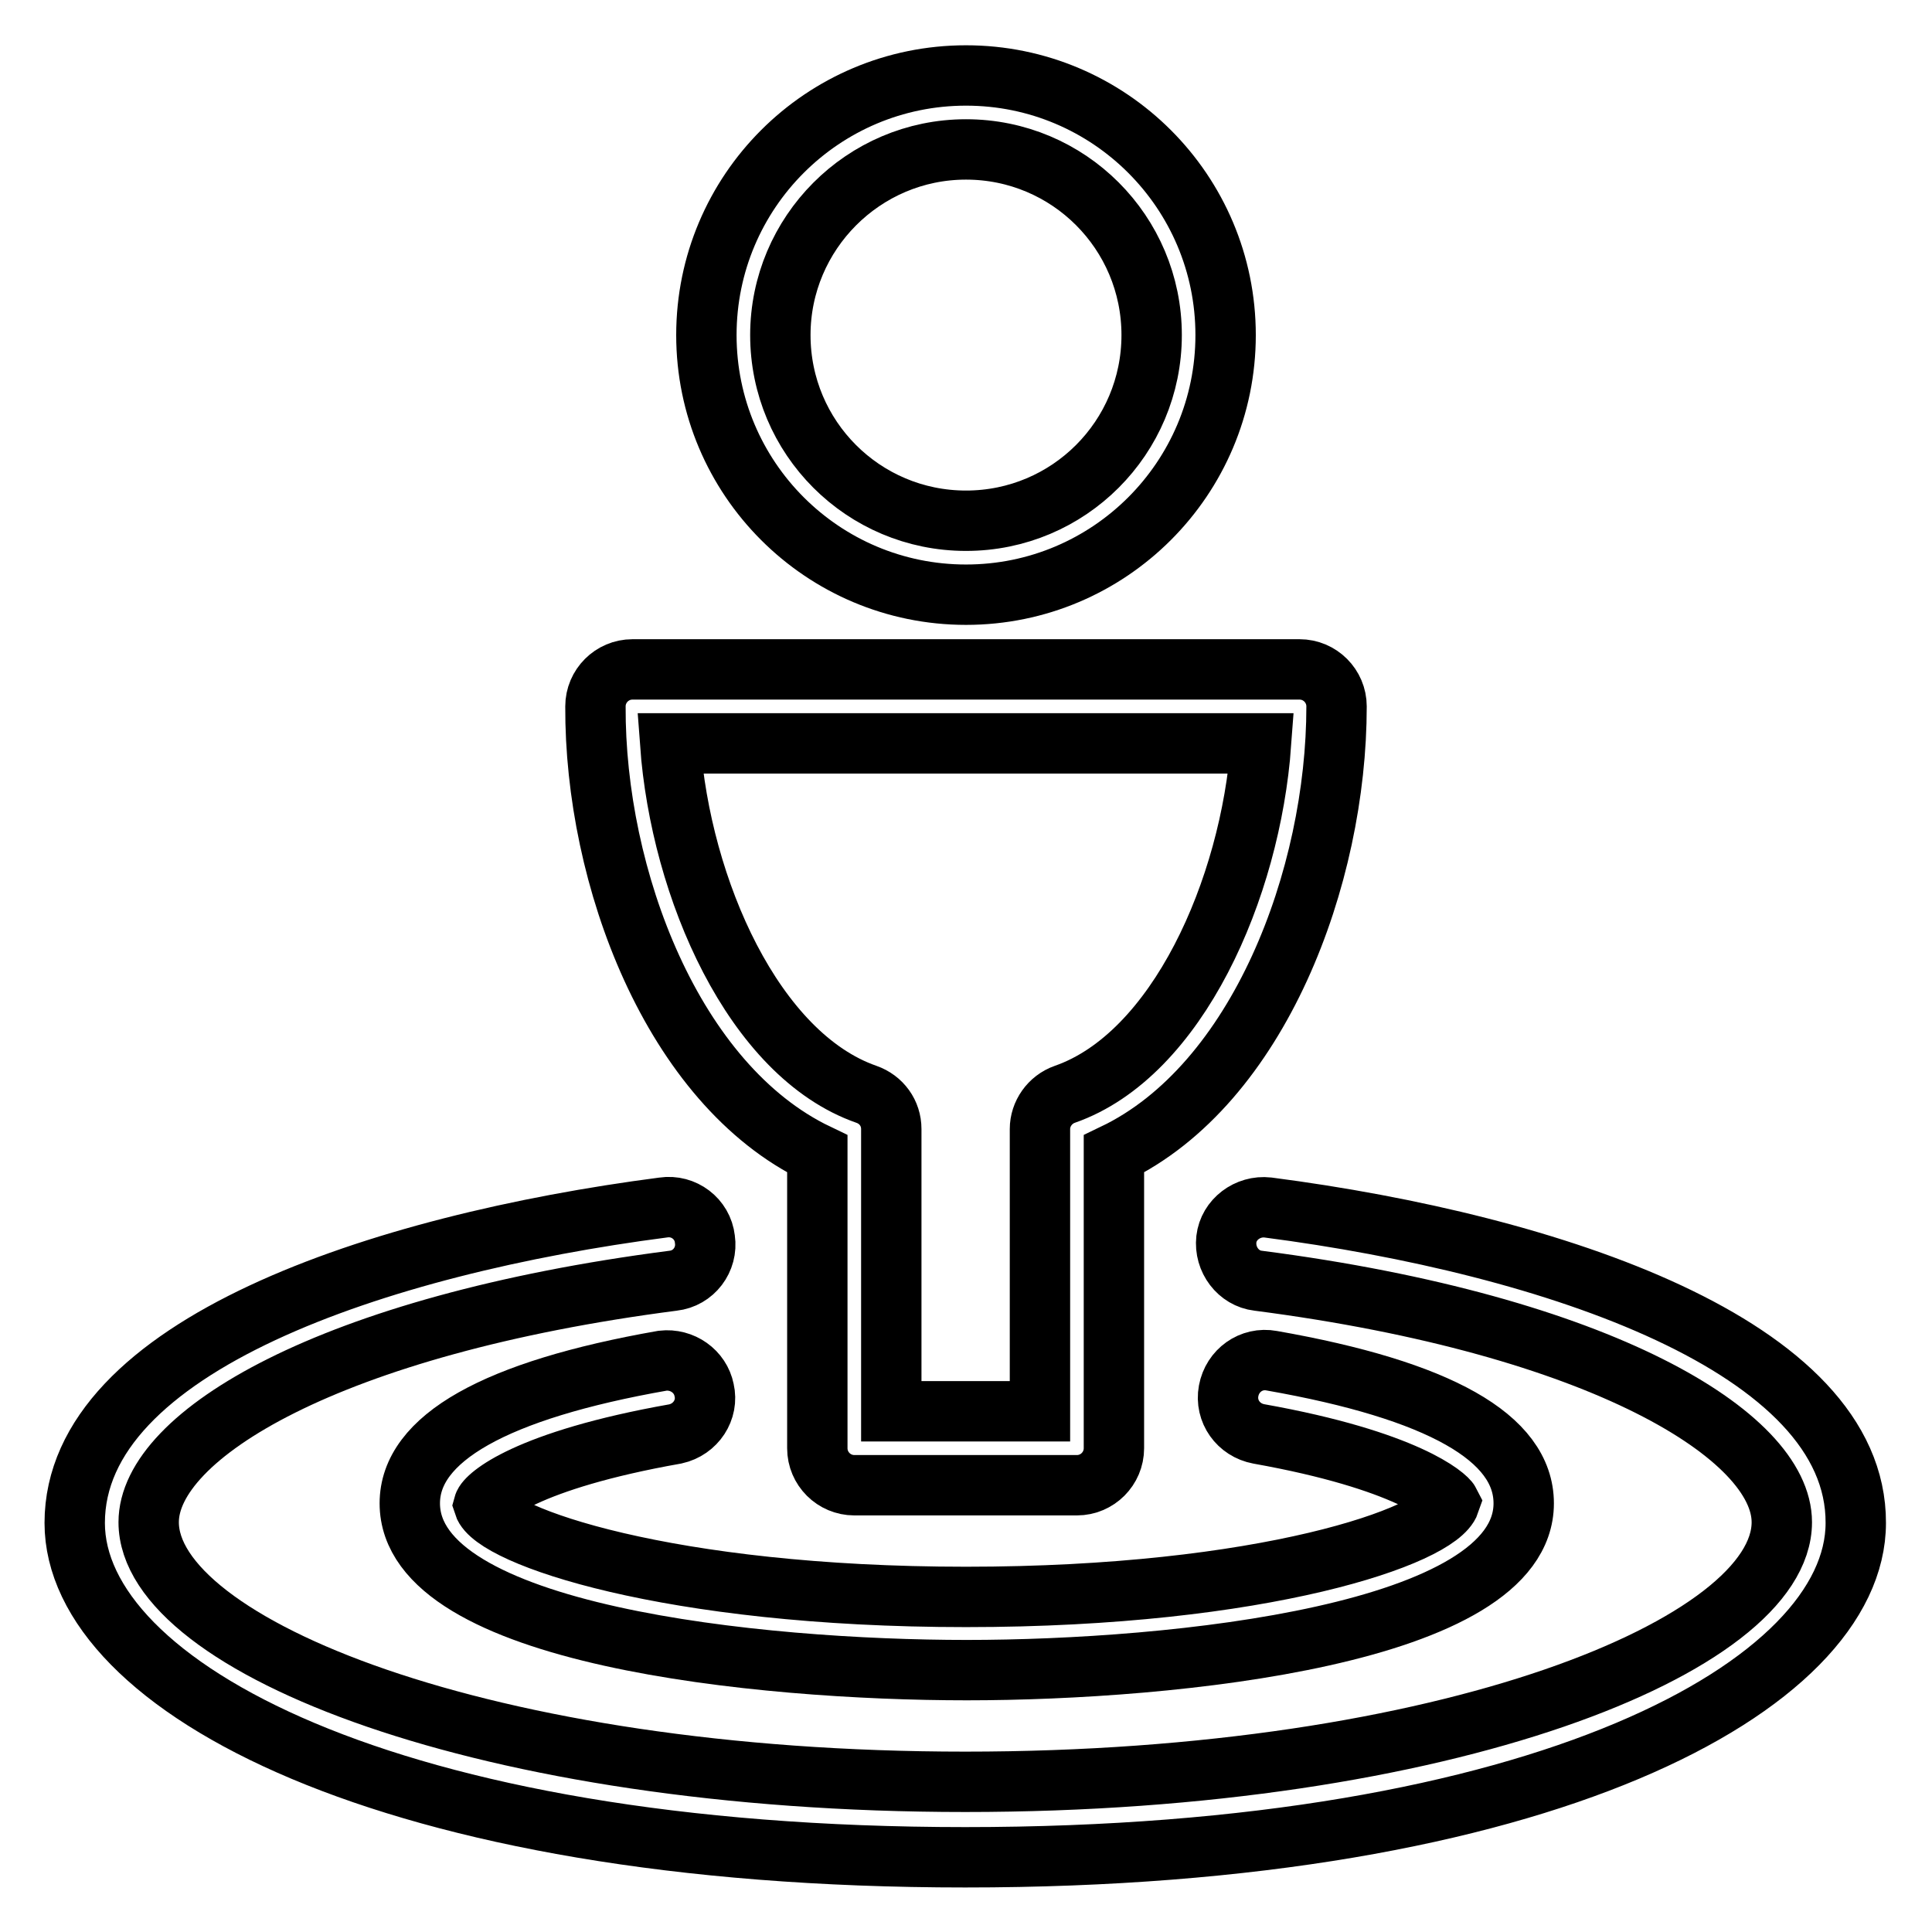
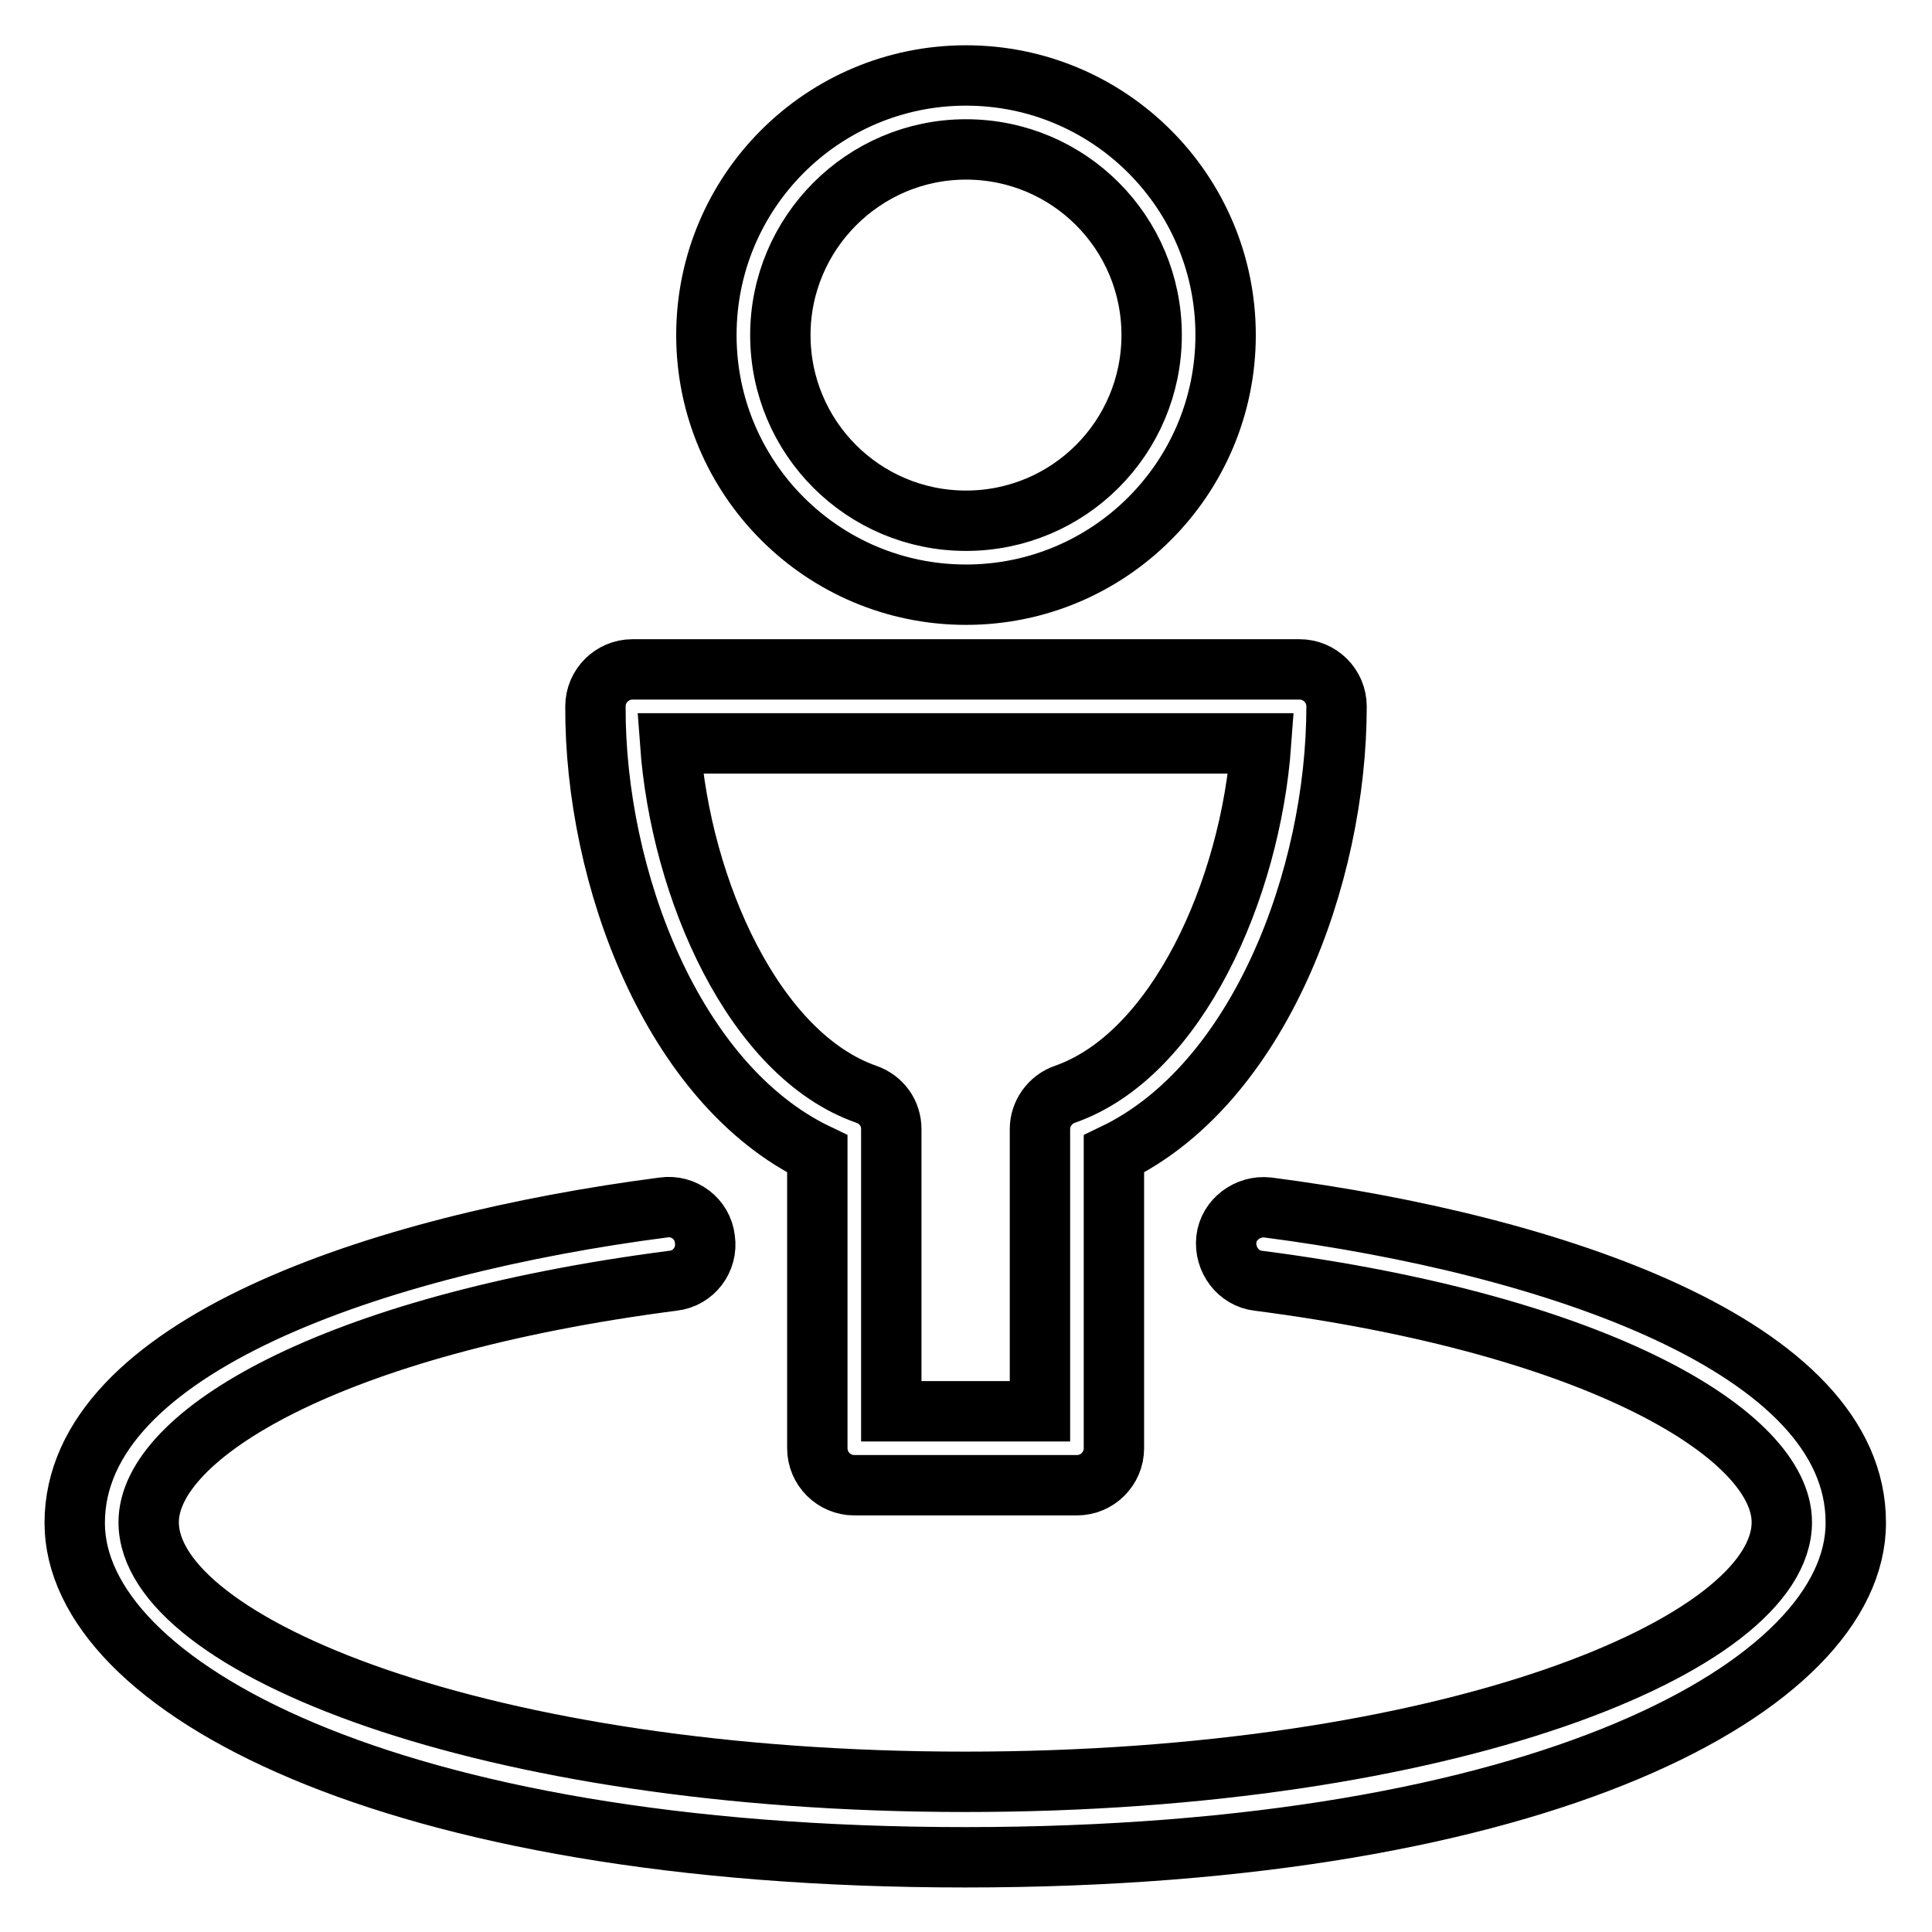
<svg xmlns="http://www.w3.org/2000/svg" version="1.1" x="0px" y="0px" viewBox="0 0 256 256" enable-background="new 0 0 256 256" xml:space="preserve">
  <g>
    <path stroke-width="8" fill-opacity="0" stroke="#000000" d="M128,78.8c19,0,34.4-15.4,34.4-34.4c0-19-15.4-34.4-34.4-34.4S93.6,25.4,93.6,44.4 C93.6,63.4,109,78.8,128,78.8z M128,19.8c13.6,0,24.6,11,24.6,24.6c0,13.6-11,24.6-24.6,24.6c-13.6,0-24.6-11-24.6-24.6 C103.4,30.9,114.4,19.8,128,19.8z M108.3,152.9v39c0,2.7,2.2,4.9,4.9,4.9h29.5c2.7,0,4.9-2.2,4.9-4.9v-39 c19.2-9.2,29.5-36.7,29.5-59.3c0-2.7-2.2-4.9-4.9-4.9H83.8c-2.7,0-4.9,2.2-4.9,4.9l0,0C78.8,116.2,89.1,143.7,108.3,152.9z  M167.1,98.5c-1.4,19.3-11.1,41.3-26,46.5c-2,0.7-3.3,2.6-3.3,4.6V187h-19.7v-37.4c0-2.1-1.3-3.9-3.3-4.6 c-14.9-5.2-24.6-27.2-26-46.5H167.1L167.1,98.5z" />
-     <path stroke-width="8" fill-opacity="0" stroke="#000000" d="M128,211.6c-39.5,0-62.6-8.1-63.9-12.2c0.3-1.1,5.6-5.9,25.4-9.4c2.7-0.6,4.4-3.2,3.8-5.8 c-0.5-2.5-2.9-4.2-5.5-3.9c-22.2,3.9-33.5,10.3-33.5,18.9c0,17.5,46.4,22.1,73.8,22.1s73.8-4.7,73.8-22.1c0-8.7-11.2-15-33.4-18.9 c-2.7-0.5-5.2,1.3-5.7,4c-0.5,2.7,1.3,5.2,4,5.7l0,0c19.6,3.5,24.9,8.3,25.3,9.1C190.6,203.5,167.5,211.6,128,211.6z" />
    <path stroke-width="8" fill-opacity="0" stroke="#000000" d="M168,160c-2.7-0.3-5.2,1.6-5.5,4.2c-0.3,2.7,1.6,5.2,4.2,5.5l0,0c45.6,5.9,69.4,20.6,69.4,32 c0,16.3-44.4,34.4-108.2,34.4c-63.7,0-108.2-18.1-108.2-34.4c0-11.5,23.9-26.1,69.5-32c2.7-0.3,4.6-2.8,4.2-5.5 c-0.3-2.7-2.8-4.6-5.5-4.2c-37.7,4.9-78,18.4-78,41.8c0,21.5,41.4,44.3,118,44.3c76.6,0,118-22.8,118-44.3 C246,178.4,205.7,164.9,168,160z" />
  </g>
</svg>